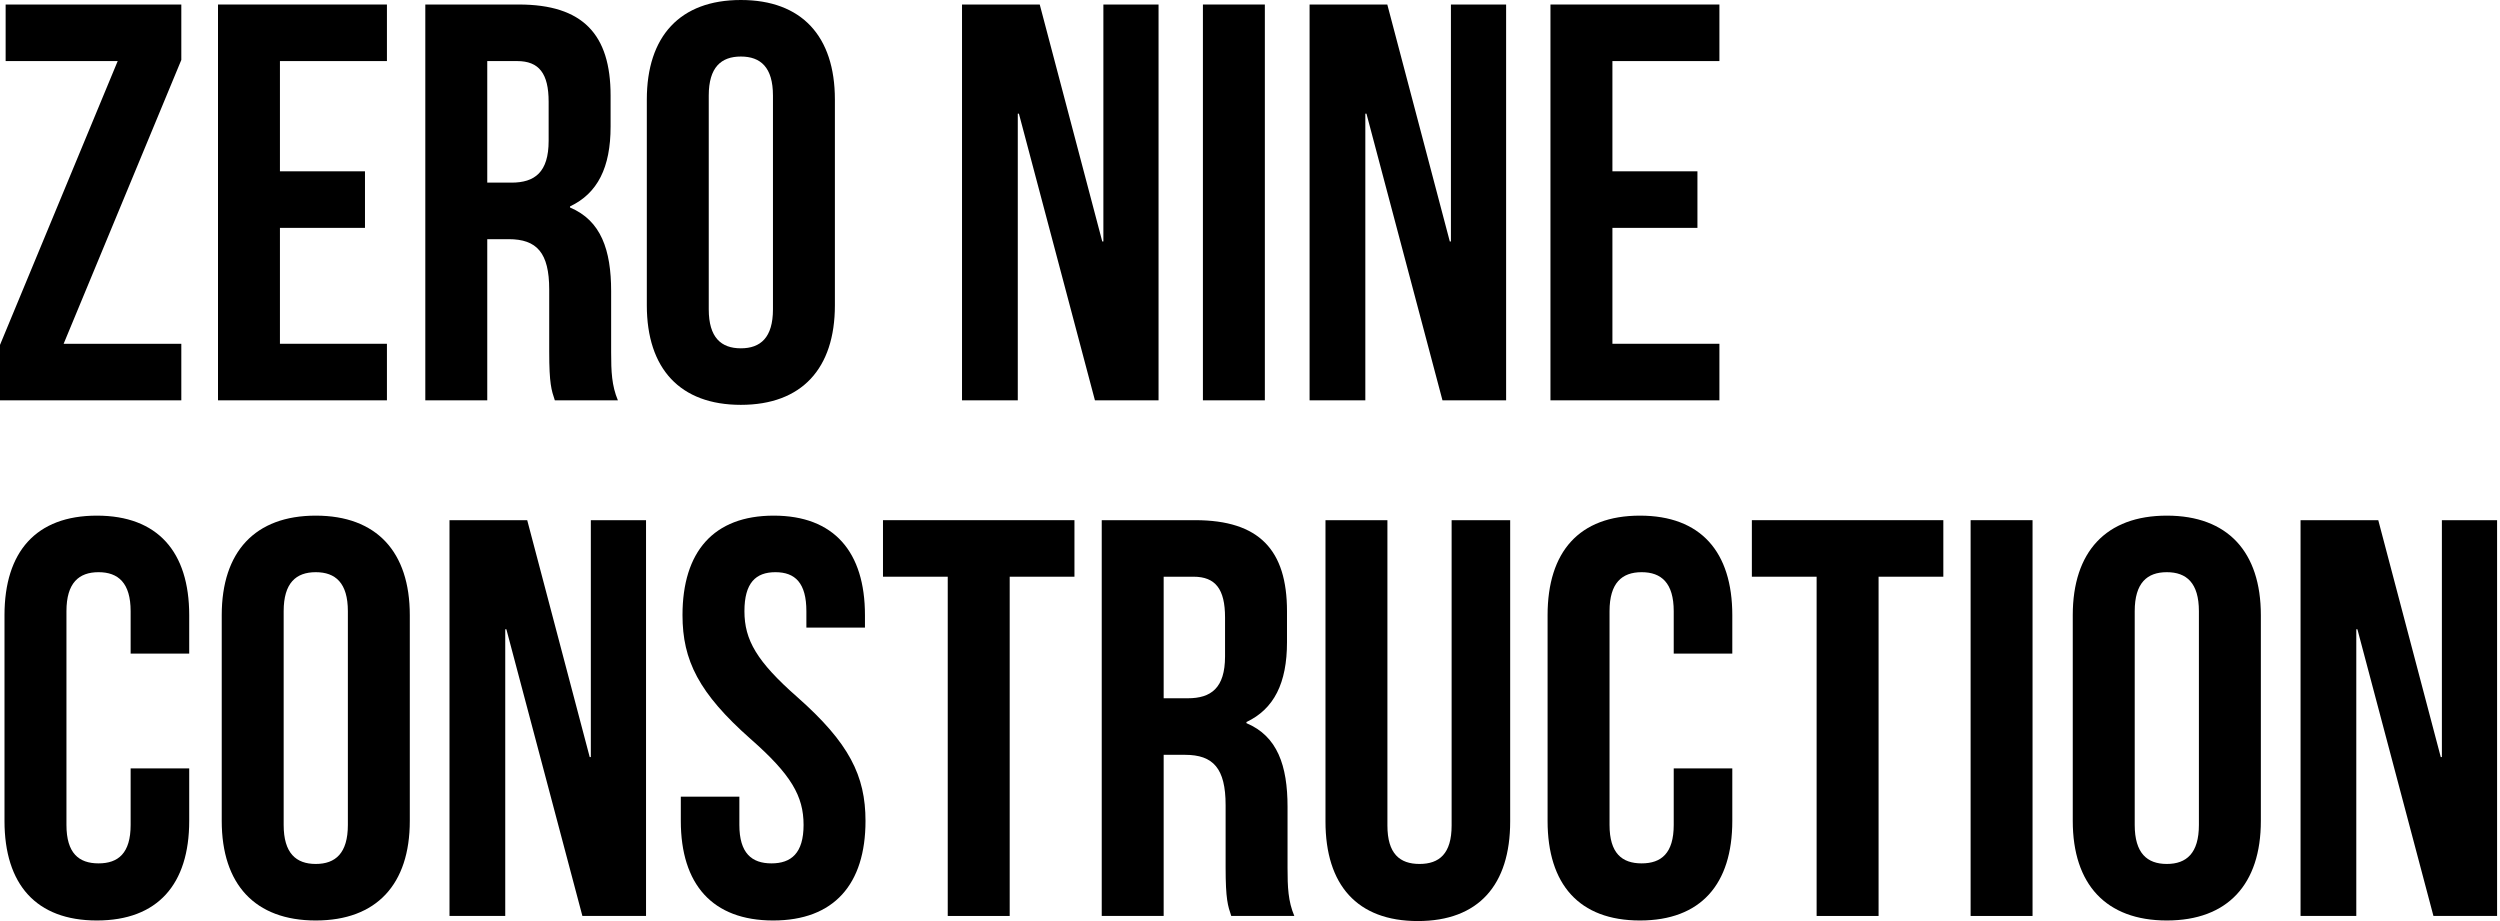
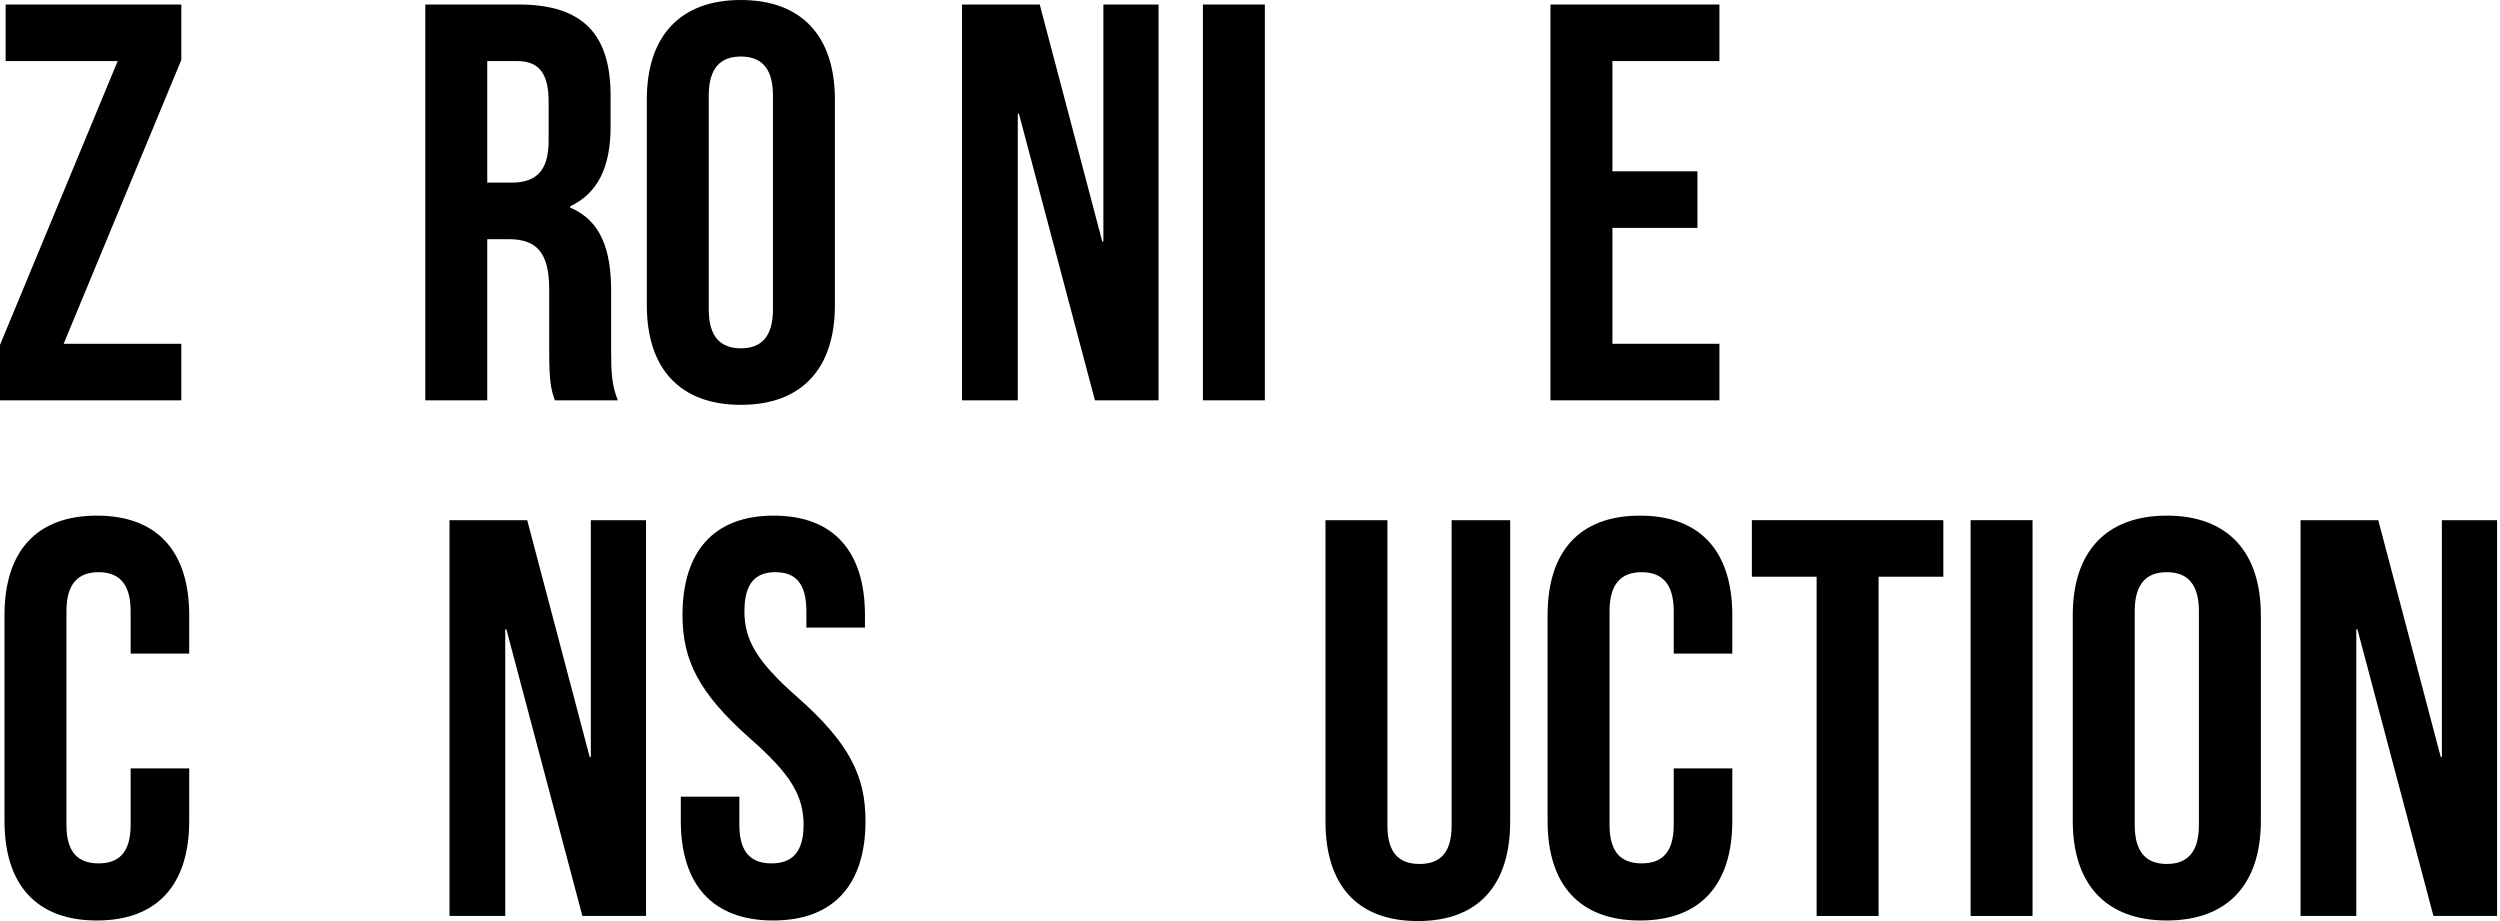
<svg xmlns="http://www.w3.org/2000/svg" width="114" height="42" viewBox="0 0 114 42" fill="none">
  <path d="M0.257 0.206H8.268V2.733L2.902 15.676H8.268V18.255H0V15.728L5.367 2.785H0.257V0.206Z" fill="black" />
-   <path d="M12.765 2.785V7.812H16.643V10.391H12.765V15.676H17.644V18.255H9.941V0.206H17.644V2.785H12.765Z" fill="black" />
  <path d="M28.176 18.255H25.3C25.146 17.791 25.044 17.507 25.044 16.037V13.201C25.044 11.525 24.479 10.906 23.195 10.906H22.219V18.255H19.394V0.206H23.657C26.584 0.206 27.843 1.573 27.843 4.357V5.776C27.843 7.632 27.252 8.818 25.994 9.411V9.463C27.406 10.056 27.868 11.396 27.868 13.278V16.063C27.868 16.94 27.894 17.584 28.176 18.255ZM23.58 2.785H22.219V8.328H23.323C24.376 8.328 25.018 7.864 25.018 6.42V4.641C25.018 3.352 24.581 2.785 23.58 2.785Z" fill="black" />
  <path d="M32.319 4.357V14.104C32.319 15.393 32.884 15.883 33.783 15.883C34.682 15.883 35.247 15.393 35.247 14.104V4.357C35.247 3.068 34.682 2.578 33.783 2.578C32.884 2.578 32.319 3.068 32.319 4.357ZM29.495 13.923V4.538C29.495 1.65 31.01 0 33.783 0C36.556 0 38.071 1.65 38.071 4.538V13.923C38.071 16.811 36.556 18.461 33.783 18.461C31.01 18.461 29.495 16.811 29.495 13.923Z" fill="black" />
  <path d="M49.929 18.255L46.462 5.182H46.411V18.255H43.868V0.206H47.412L50.263 11.01H50.314V0.206H52.83V18.255H49.929Z" fill="black" />
  <path d="M54.853 18.255V0.206H57.677V18.255H54.853Z" fill="black" />
-   <path d="M65.777 18.255L62.31 5.182H62.259V18.255H59.717V0.206H63.261L66.111 11.01H66.162V0.206H68.679V18.255H65.777Z" fill="black" />
  <path d="M73.526 2.785V7.812H77.403V10.391H73.526V15.676H78.405V18.255H70.701V0.206H78.405V2.785H73.526Z" fill="black" />
  <path d="M5.957 35.038H8.628V37.436C8.628 40.324 7.19 41.974 4.417 41.974C1.643 41.974 0.205 40.324 0.205 37.436V28.051C0.205 25.163 1.643 23.513 4.417 23.513C7.19 23.513 8.628 25.163 8.628 28.051V29.804H5.957V27.871C5.957 26.581 5.392 26.092 4.494 26.092C3.595 26.092 3.03 26.581 3.03 27.871V37.617C3.03 38.906 3.595 39.37 4.494 39.37C5.392 39.37 5.957 38.906 5.957 37.617V35.038Z" fill="black" />
-   <path d="M12.935 27.871V37.617C12.935 38.906 13.5 39.396 14.399 39.396C15.298 39.396 15.863 38.906 15.863 37.617V27.871C15.863 26.581 15.298 26.092 14.399 26.092C13.5 26.092 12.935 26.581 12.935 27.871ZM10.111 37.436V28.051C10.111 25.163 11.626 23.513 14.399 23.513C17.172 23.513 18.687 25.163 18.687 28.051V37.436C18.687 40.324 17.172 41.974 14.399 41.974C11.626 41.974 10.111 40.324 10.111 37.436Z" fill="black" />
  <path d="M26.557 41.768L23.091 28.696H23.039V41.768H20.497V23.72H24.041L26.891 34.523H26.942V23.72H29.459V41.768H26.557Z" fill="black" />
  <path d="M31.122 28.051C31.122 25.163 32.534 23.513 35.282 23.513C38.029 23.513 39.442 25.163 39.442 28.051V28.618H36.771V27.871C36.771 26.581 36.258 26.092 35.359 26.092C34.46 26.092 33.946 26.581 33.946 27.871C33.946 29.186 34.511 30.165 36.36 31.79C38.723 33.878 39.467 35.374 39.467 37.436C39.467 40.324 38.029 41.974 35.256 41.974C32.483 41.974 31.045 40.324 31.045 37.436V36.328H33.715V37.617C33.715 38.906 34.28 39.37 35.179 39.37C36.078 39.37 36.643 38.906 36.643 37.617C36.643 36.302 36.078 35.322 34.229 33.698C31.866 31.609 31.122 30.114 31.122 28.051Z" fill="black" />
-   <path d="M40.264 26.298V23.72H48.995V26.298H46.042V41.768H43.217V26.298H40.264Z" fill="black" />
-   <path d="M59.021 41.768H56.145C55.991 41.304 55.888 41.02 55.888 39.551V36.714C55.888 35.038 55.323 34.42 54.039 34.42H53.063V41.768H50.239V23.72H54.501C57.429 23.72 58.687 25.086 58.687 27.871V29.289C58.687 31.145 58.096 32.331 56.838 32.924V32.976C58.25 33.569 58.712 34.91 58.712 36.792V39.576C58.712 40.453 58.738 41.098 59.021 41.768ZM54.424 26.298H53.063V31.841H54.167C55.22 31.841 55.862 31.377 55.862 29.933V28.154C55.862 26.865 55.426 26.298 54.424 26.298Z" fill="black" />
  <path d="M60.442 23.72H63.266V37.643C63.266 38.932 63.831 39.396 64.73 39.396C65.629 39.396 66.194 38.932 66.194 37.643V23.72H68.864V37.462C68.864 40.35 67.426 42 64.653 42C61.88 42 60.442 40.35 60.442 37.462V23.72Z" fill="black" />
  <path d="M76.322 35.038H78.993V37.436C78.993 40.324 77.555 41.974 74.781 41.974C72.008 41.974 70.57 40.324 70.57 37.436V28.051C70.57 25.163 72.008 23.513 74.781 23.513C77.555 23.513 78.993 25.163 78.993 28.051V29.804H76.322V27.871C76.322 26.581 75.757 26.092 74.859 26.092C73.96 26.092 73.395 26.581 73.395 27.871V37.617C73.395 38.906 73.96 39.37 74.859 39.37C75.757 39.37 76.322 38.906 76.322 37.617V35.038Z" fill="black" />
  <path d="M79.885 26.298V23.72H88.616V26.298H85.663V41.768H82.838V26.298H79.885Z" fill="black" />
  <path d="M89.86 41.768V23.72H92.684V41.768H89.86Z" fill="black" />
  <path d="M97.343 27.871V37.617C97.343 38.906 97.908 39.396 98.807 39.396C99.705 39.396 100.27 38.906 100.27 37.617V27.871C100.27 26.581 99.705 26.092 98.807 26.092C97.908 26.092 97.343 26.581 97.343 27.871ZM94.518 37.436V28.051C94.518 25.163 96.033 23.513 98.807 23.513C101.58 23.513 103.095 25.163 103.095 28.051V37.436C103.095 40.324 101.58 41.974 98.807 41.974C96.033 41.974 94.518 40.324 94.518 37.436Z" fill="black" />
  <path d="M110.965 41.768L107.498 28.696H107.447V41.768H104.905V23.72H108.449L111.299 34.523H111.35V23.72H113.867V41.768H110.965Z" fill="black" />
</svg>